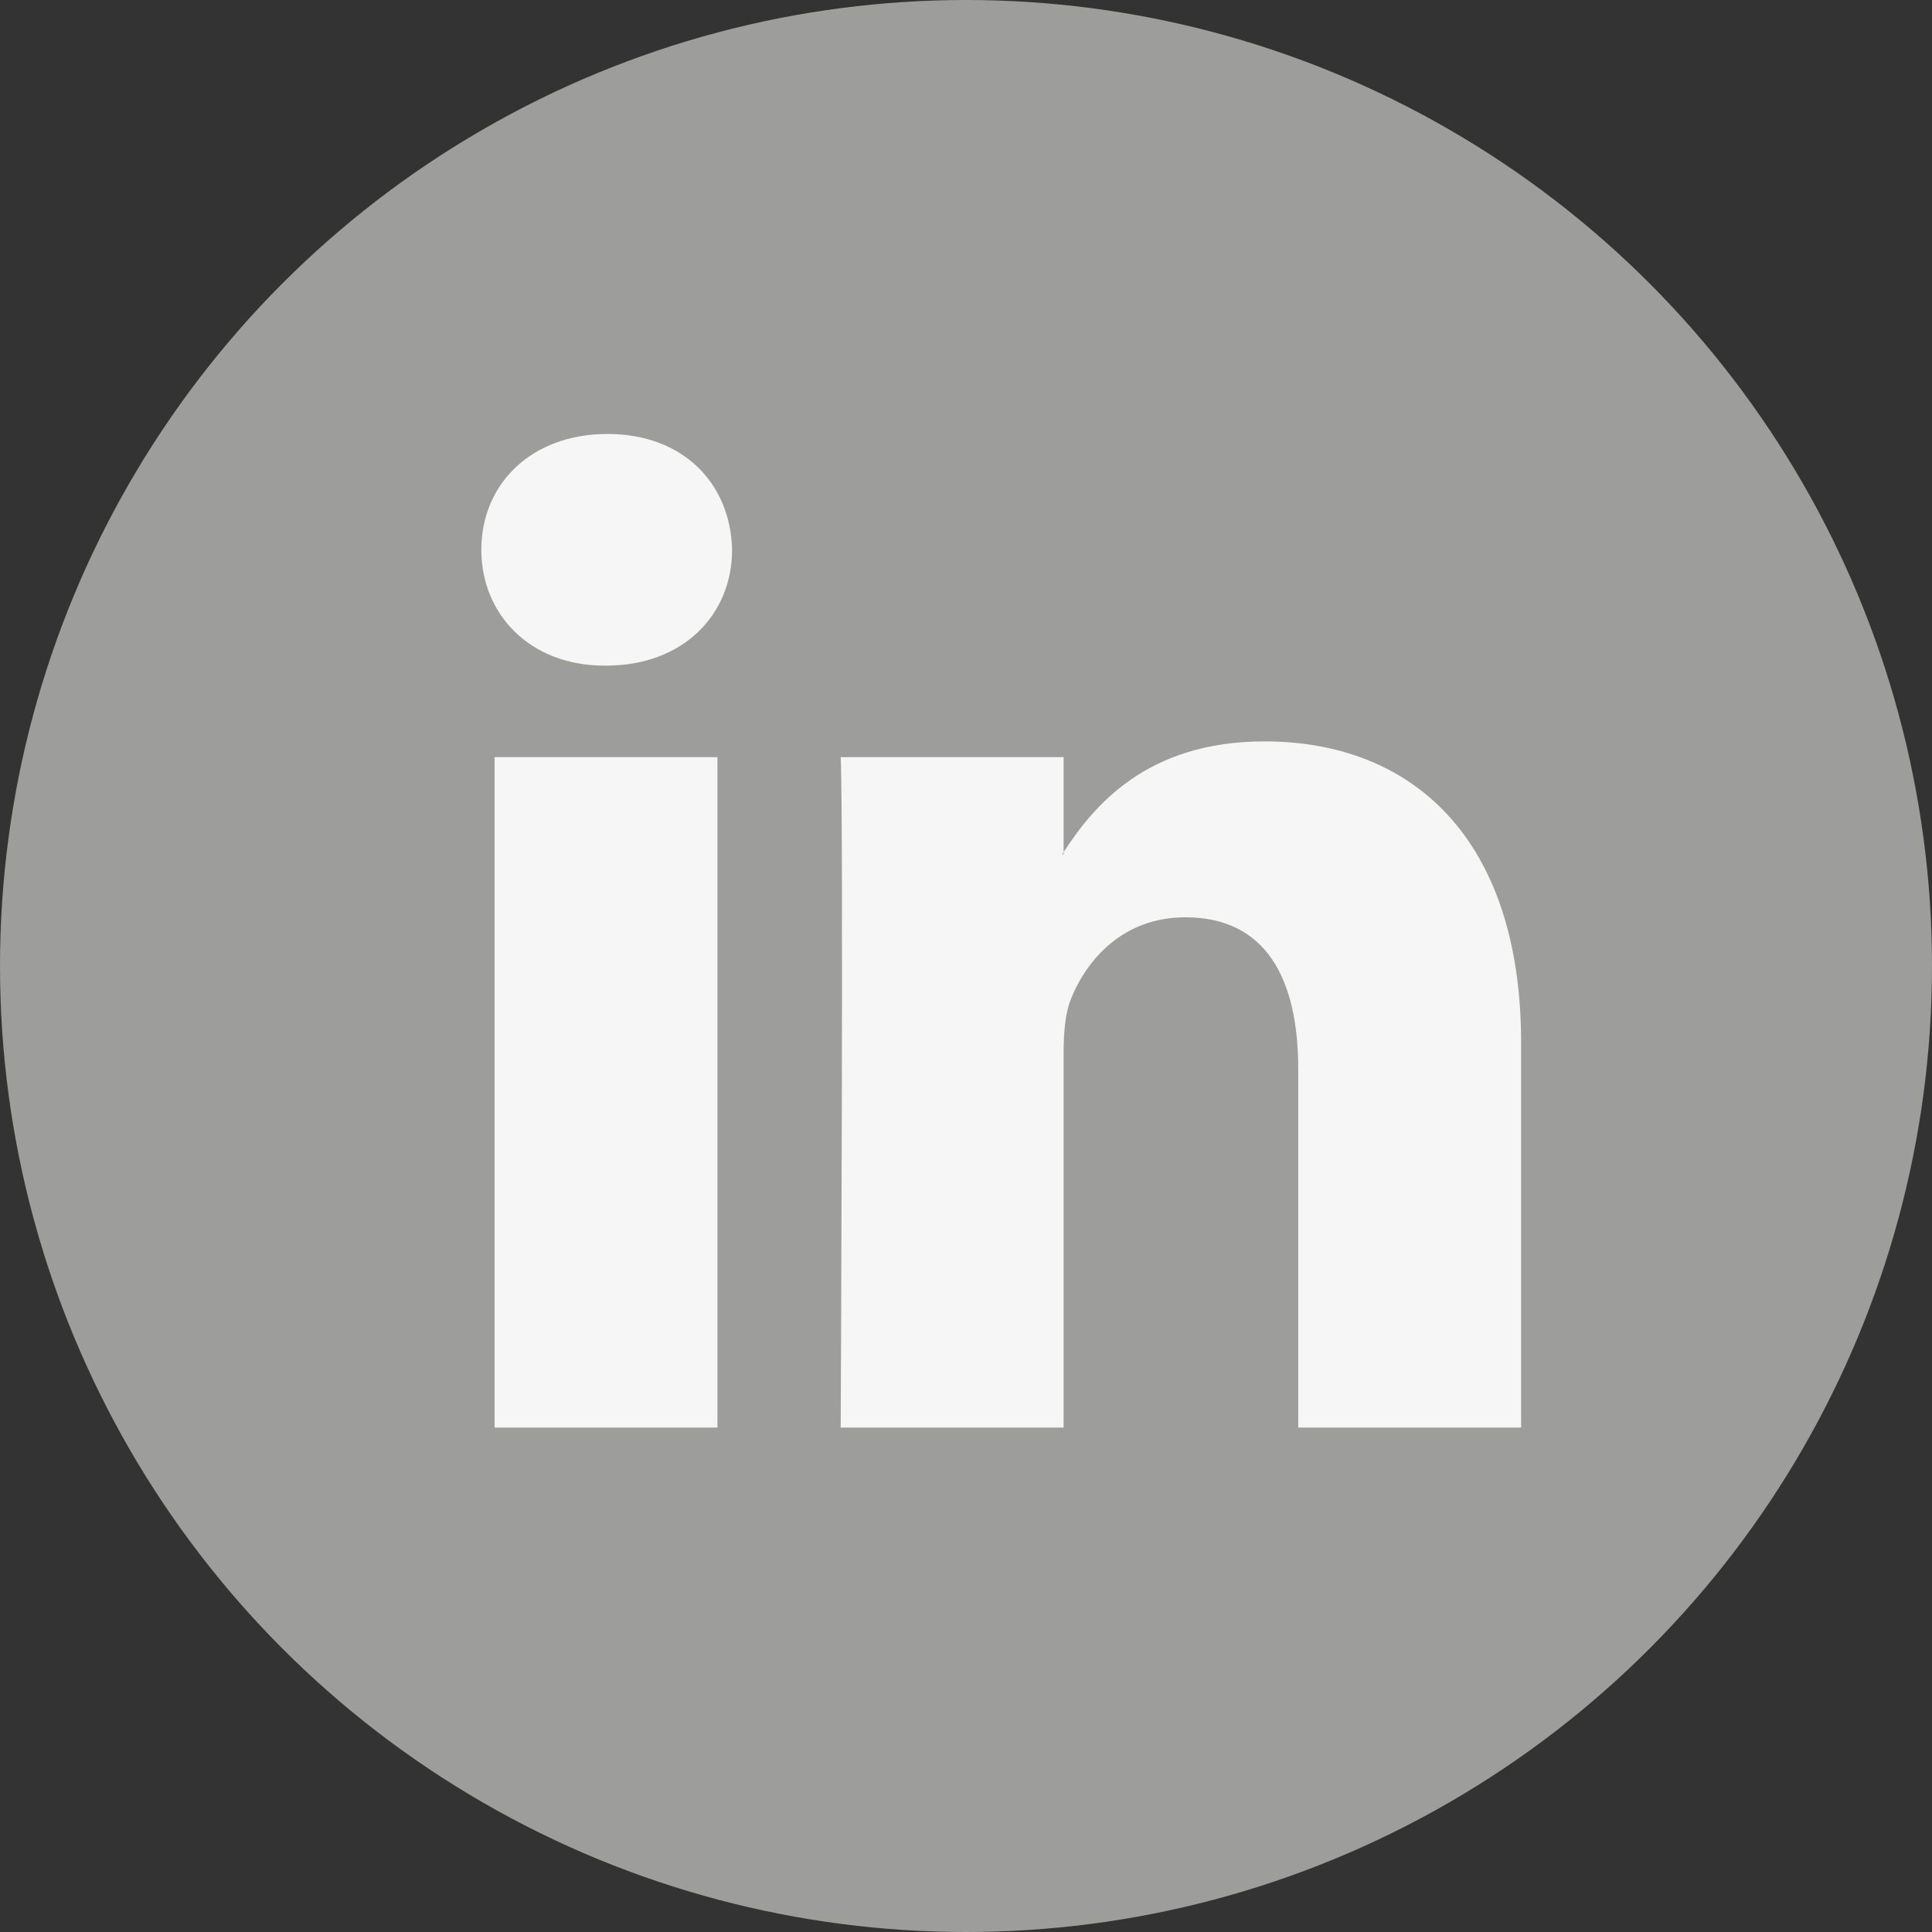
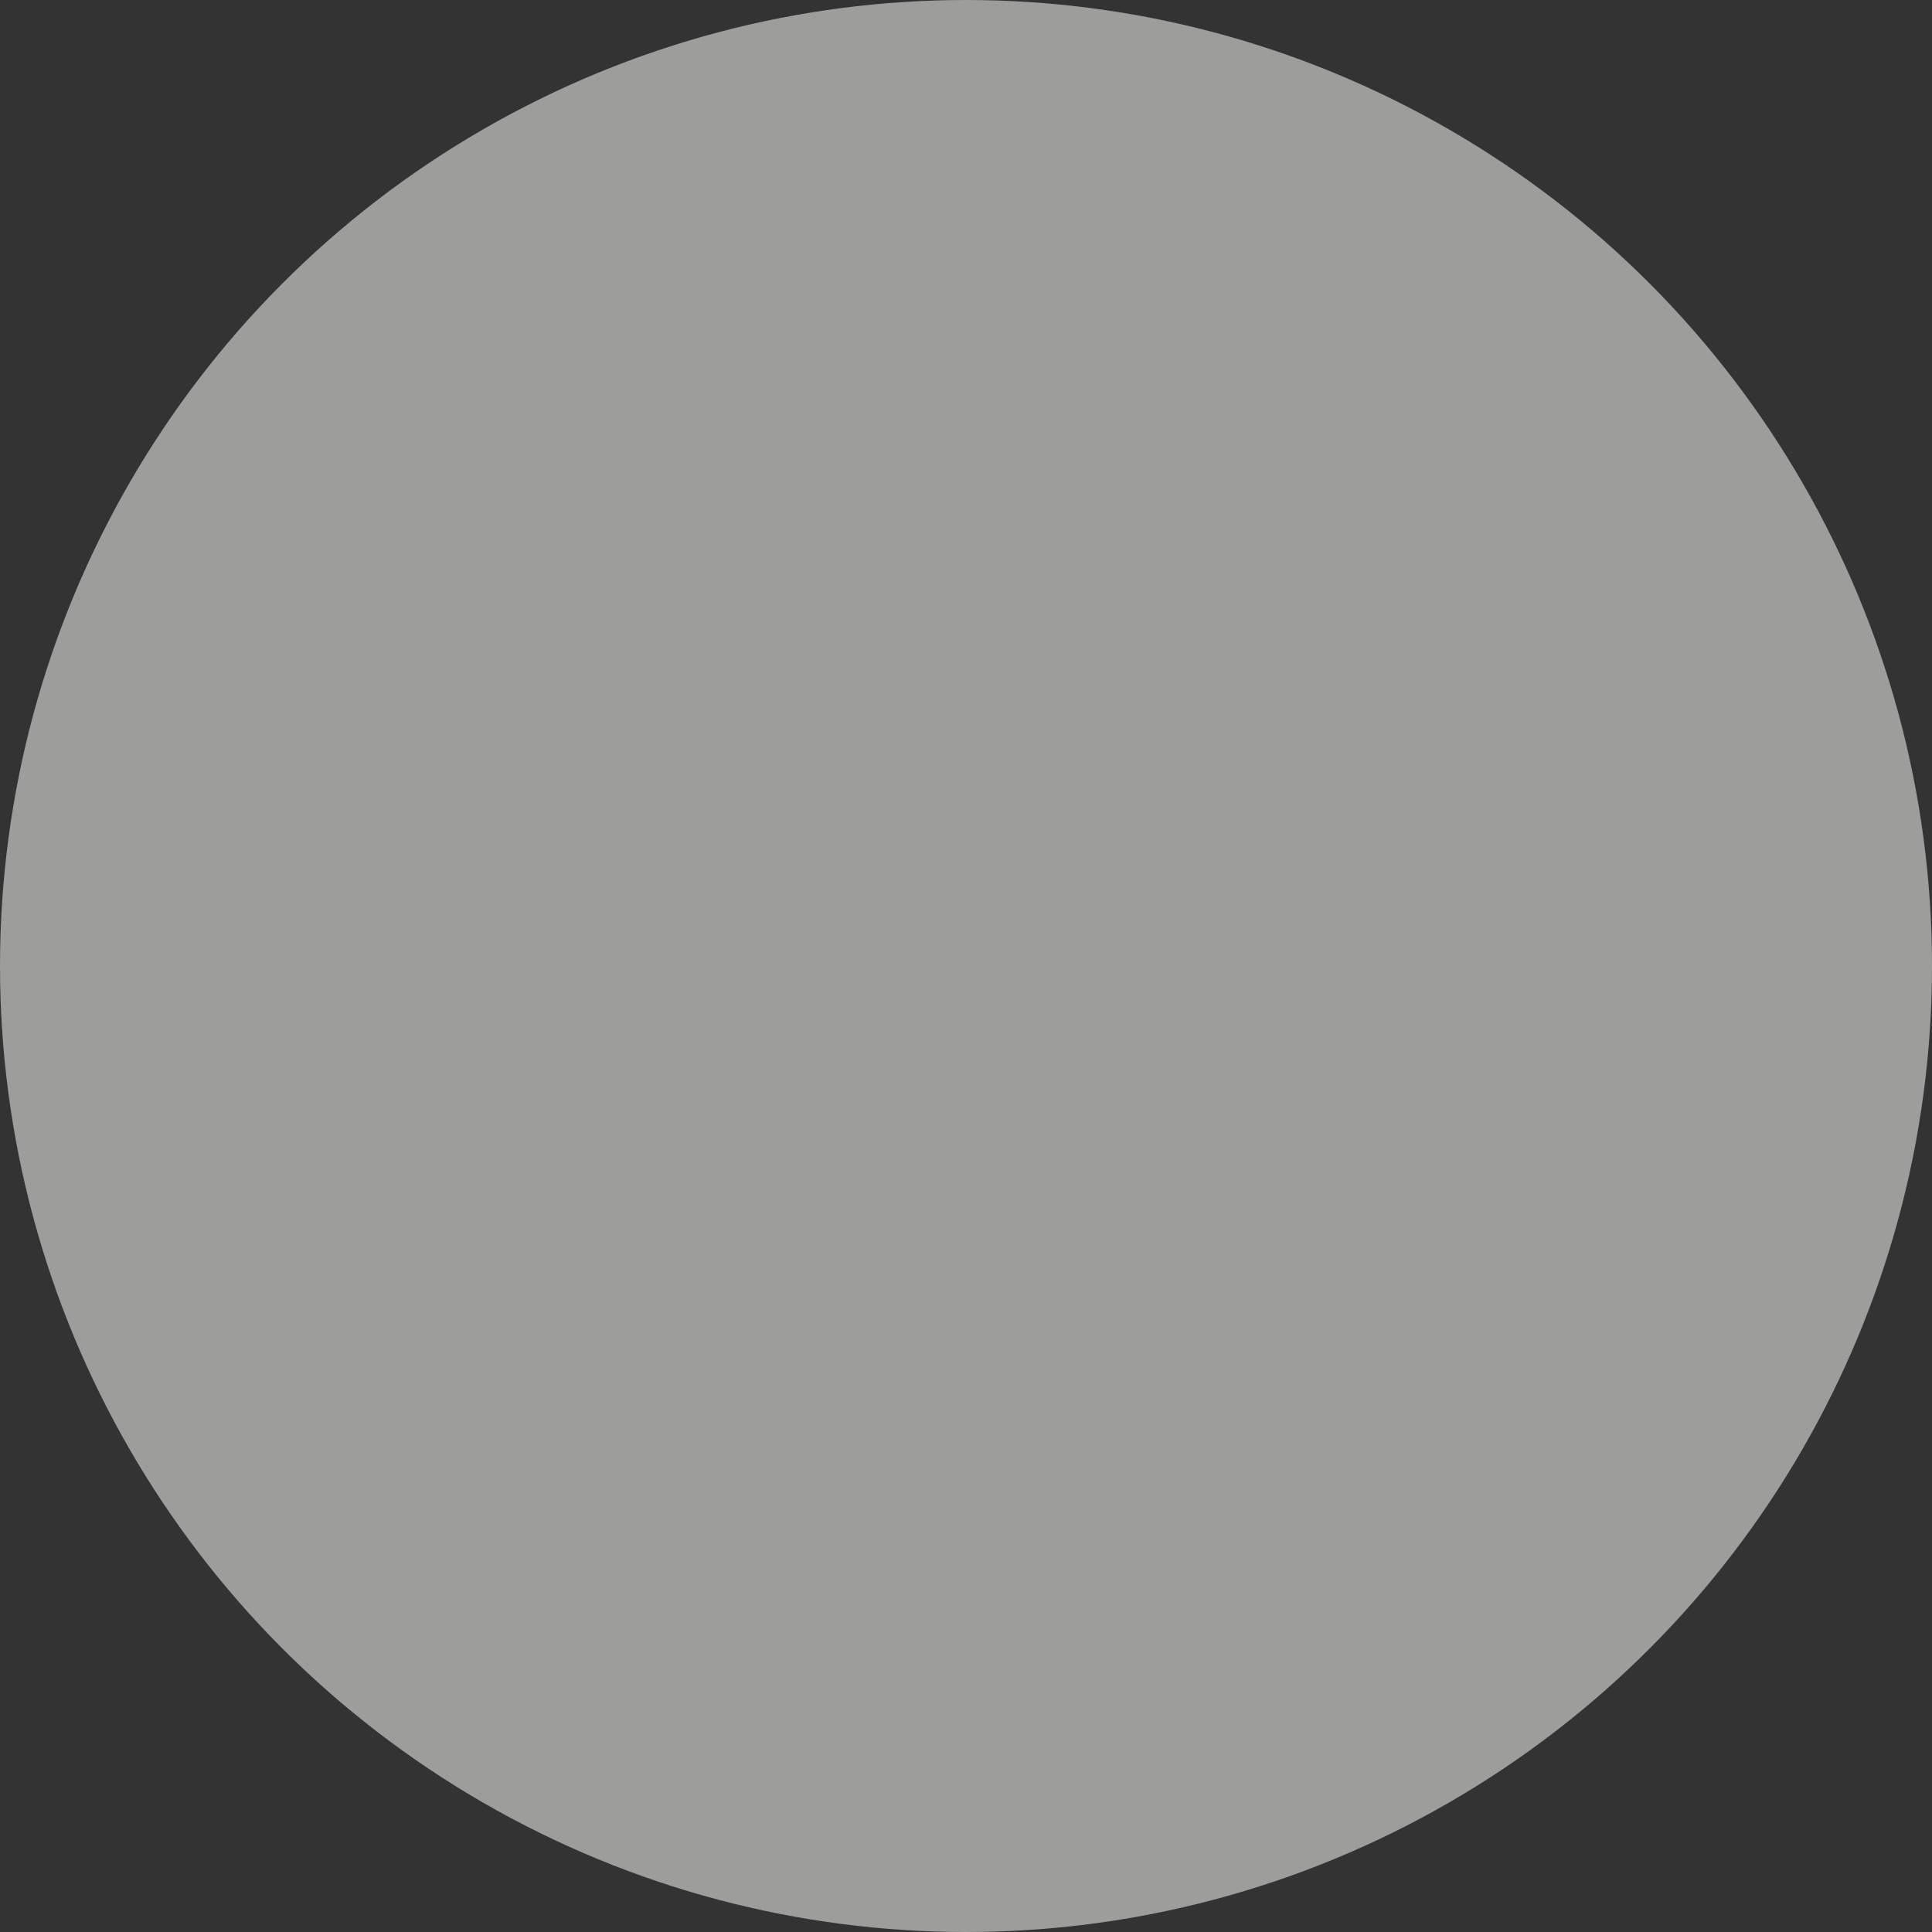
<svg xmlns="http://www.w3.org/2000/svg" version="1.1" id="Livello_1" x="0px" y="0px" width="100px" height="100px" viewBox="0 0 100 100" enable-background="new 0 0 100 100" xml:space="preserve">
  <rect x="0" y="0" width="100" height="100" fill="#333333" stroke="none" />
  <circle fill="#9D9D9C" cx="50" cy="50" r="50" />
  <g>
-     <path fill="#F6F6F6" d="M78.733,53.99V73.89H67.196V55.325c0-4.663-1.666-7.846-5.843-7.846c-3.188,0-5.082,2.144-5.918,4.219   c-0.304,0.742-0.382,1.772-0.382,2.812V73.89H43.514c0,0,0.155-31.446,0-34.701h11.539v4.917c-0.023,0.039-0.056,0.077-0.077,0.114   h0.077v-0.114c1.533-2.359,4.268-5.732,10.398-5.732C73.042,38.374,78.733,43.333,78.733,53.99L78.733,53.99z M31.443,22.462   c-3.948,0-6.529,2.59-6.529,5.994c0,3.332,2.508,5.997,6.378,5.997h0.075c4.024,0,6.526-2.665,6.526-5.997   C37.816,25.052,35.391,22.462,31.443,22.462L31.443,22.462z M25.6,73.89h11.534V39.189H25.6V73.89z M25.6,73.89" />
-   </g>
+     </g>
</svg>